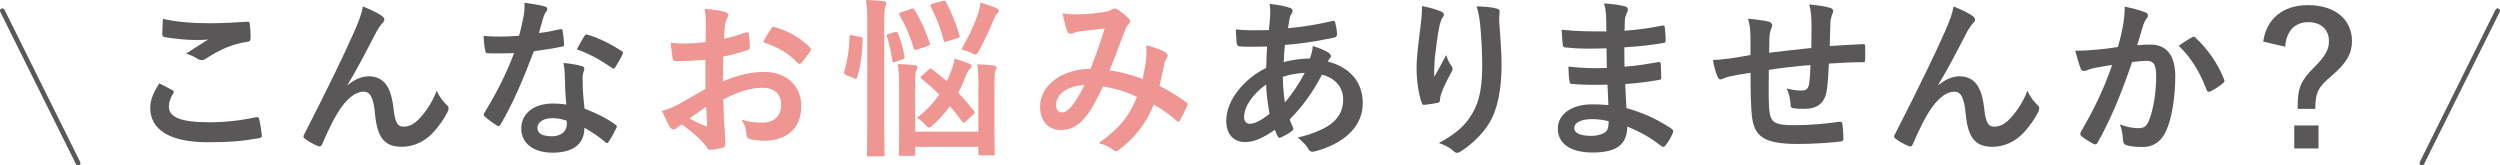
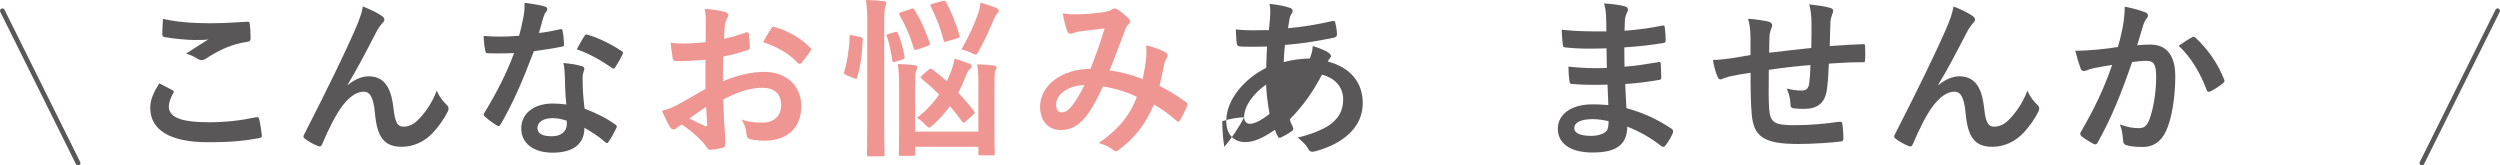
<svg xmlns="http://www.w3.org/2000/svg" id="_レイヤー_2" data-name="レイヤー 2" viewBox="0 0 527.15 34.88">
  <defs>
    <style>
      .cls-1 {
        fill: #ef9692;
      }

      .cls-2 {
        fill: #595757;
      }

      .cls-3 {
        fill: none;
        stroke: #595757;
        stroke-linecap: round;
        stroke-miterlimit: 10;
      }
    </style>
  </defs>
  <g id="Section05">
    <g>
      <g>
        <path class="cls-2" d="m36.36,19.01c.32.18.36.36.18.65-.54.83-.94,2.02-.94,2.74,0,2.27,2.34,3.38,8.53,3.38,3.49,0,6.8-.4,9.75-1.04.5-.11.68,0,.76.32.18.68.5,2.63.58,3.53.04.32-.18.47-.61.54-3.35.61-6.16.86-10.73.86-8.06,0-12.2-2.59-12.2-7.27,0-1.48.54-3.02,1.91-5.15.94.47,1.84.94,2.77,1.44Zm8.13-14.11c2.63,0,5.33-.18,7.63-.32.36-.04.5.11.54.4.11.83.18,1.84.18,3.06,0,.5-.18.72-.61.76-3.42.5-5.9,1.69-8.82,3.56-.29.22-.61.32-.9.32-.25,0-.5-.07-.76-.22-.72-.47-1.48-.86-2.52-1.15,1.87-1.22,3.46-2.23,4.71-2.99-.79.11-1.91.11-2.95.11-1.37,0-4.28-.25-6.3-.61-.32-.07-.47-.22-.47-.65,0-.86.07-1.91.14-3.2,2.74.65,6.19.94,10.11.94Z" />
        <path class="cls-2" d="m73.33,17.93c1.44-1.19,2.99-1.84,4.39-1.84,3.89,0,4.86,3.35,5.26,6.8.29,2.63.72,3.82,2.09,3.82,1.3,0,2.38-.65,3.38-1.73,1.26-1.33,2.74-3.42,3.64-5.87.72,1.62,1.44,2.34,2.09,2.99.29.25.4.5.4.76,0,.22-.04.4-.14.61-.72,1.51-1.91,3.17-3.1,4.46-1.8,1.94-4.14,3.02-6.62,3.02-3.64,0-5.18-1.91-5.65-6.98-.32-3.6-1.12-4.64-2.38-4.64-1.55,0-3.1,1.15-4.54,3.06-1.3,1.73-2.81,4.68-4.21,7.99-.22.5-.4.58-.86.43-.97-.4-1.94-.9-2.77-1.55-.22-.14-.32-.32-.32-.47s.07-.32.18-.5c5.26-10.29,8.57-17.17,10.55-21.67,1.04-2.38,1.51-3.64,1.8-5.26,1.69.68,3.06,1.33,4.03,2.02.32.22.5.47.5.76,0,.22-.14.47-.4.72-.43.47-.79,1.01-1.12,1.55-2.3,4.43-4.25,8.21-6.23,11.45l.04.07Z" />
        <path class="cls-2" d="m118.08,6.19c.32-.11.47-.11.54.29.18.9.29,1.98.32,2.92,0,.32-.14.4-.43.43-1.94.4-3.71.65-5.94.97-2.3,6.08-4.43,11.05-7.02,15.44-.14.25-.25.36-.4.36-.11,0-.25-.07-.43-.18-.83-.5-1.87-1.26-2.48-1.84-.18-.14-.25-.25-.25-.4,0-.11.04-.25.18-.43,2.7-4.46,4.61-8.24,6.23-12.56-1.37.07-2.48.07-3.6.07-.79,0-1.08,0-1.98-.04-.36,0-.43-.11-.5-.58-.18-.68-.29-1.87-.36-3.06,1.48.11,2.3.14,3.35.14,1.4,0,2.48-.04,4.14-.18.43-1.51.68-2.74.94-4.03.22-1.26.22-1.8.22-2.92,1.55.22,3.1.43,4.21.76.36.07.58.29.58.54,0,.29-.11.47-.32.68-.22.29-.36.61-.58,1.33-.25.86-.54,1.98-.86,3.06,1.4-.14,3.06-.47,4.46-.79Zm1.01,9.65c-.04-.97-.07-1.55-.29-2.56,1.76.18,2.7.32,3.92.68.32.07.5.25.5.58,0,.07-.07.32-.22.76-.14.43-.18.86-.14,1.48,0,2.12.11,3.67.4,6.12,2.59,1.04,4.36,1.84,6.48,3.35.36.25.4.4.22.76-.54,1.12-1.04,2.02-1.66,2.92-.11.18-.22.25-.32.25s-.22-.07-.36-.22c-1.58-1.37-2.92-2.16-4.39-3.02,0,3.6-2.59,5.25-6.7,5.25s-6.62-2.02-6.62-5.11,2.59-5.25,6.66-5.25c.68,0,1.69.04,2.84.22-.22-2.3-.29-4.5-.32-6.19Zm-2.56,9.07c-1.8,0-3.2.72-3.2,2.09,0,1.15,1.01,1.73,3.06,1.73,1.94,0,3.13-1.04,3.13-2.56,0-.32,0-.5-.04-.72-.86-.29-1.84-.54-2.95-.54Zm6.7-17.31c.22-.36.4-.4.76-.25,2.12.58,4.97,2.02,7.05,3.38.22.14.32.25.32.4,0,.11-.04.25-.14.43-.36.79-1.01,1.91-1.51,2.66-.11.18-.22.25-.32.25s-.18-.04-.32-.14c-2.12-1.44-4.71-3.02-7.45-3.92.61-1.08,1.15-2.16,1.62-2.81Z" />
        <path class="cls-1" d="m148.72,12.6c-1.8.14-3.64.29-6.05.29-.61,0-.79-.22-.86-.76-.11-.68-.25-1.87-.4-3.13.94.14,1.87.18,2.81.18,1.51,0,3.06-.14,4.57-.29,0-1.19.04-2.56.04-4.1,0-.94-.04-1.98-.25-2.92,1.8.11,3.31.36,4.28.65.43.11.72.36.72.68,0,.14-.07.32-.22.58-.25.47-.43.94-.5,1.4-.11.94-.14,1.84-.18,2.99,1.58-.32,3.06-.79,4.61-1.33.32-.11.58-.04.61.32.14.9.22,1.87.22,2.81,0,.36-.11.47-.47.58-2.38.76-2.99.94-5.15,1.37-.04,1.73-.04,3.49-.07,5.22,3.38-1.44,6.55-2.02,8.86-1.98,4.46.04,7.67,2.88,7.67,7.2,0,4.61-2.95,7.31-7.81,7.31-1.04,0-2.2-.14-2.95-.32-.58-.14-.79-.5-.79-1.08-.07-.79-.32-2.02-1.08-3.06,1.73.58,3.17.65,4.5.65,2.02,0,3.89-1.15,3.89-3.71,0-2.34-1.44-3.64-3.96-3.64-2.05,0-4.54.54-8.24,2.45.04,1.51.07,2.74.14,4.32.11,1.58.29,3.85.29,4.68,0,.5.07,1.04-.54,1.19-.79.22-1.94.4-2.66.43-.4.04-.54-.25-.86-.72-.97-1.33-2.84-3.06-5.11-4.61-.4.22-.83.5-1.15.79-.18.18-.43.25-.61.25-.29,0-.58-.22-.79-.58-.4-.65-1.12-2.16-1.66-3.35.94-.22,2.12-.61,3.31-1.26,1.55-.86,3.24-1.84,5.87-3.35v-6.15Zm-3.35,12.38c1.01.54,2.23,1.15,3.38,1.62.29.07.4.04.36-.29-.07-.94-.14-2.59-.22-3.78-1.01.68-2.23,1.51-3.53,2.45Zm17.21-18.9c.25-.4.36-.5.61-.43,3.31.97,5.76,2.48,7.63,4.39.14.14.22.25.22.36s-.07.22-.14.36c-.47.72-1.4,1.84-1.94,2.56-.11.14-.61.18-.72,0-1.91-2.12-4.43-3.46-7.31-4.43.47-.97,1.04-1.91,1.66-2.81Z" />
        <path class="cls-1" d="m181.44,7.81c.43.11.5.18.47.58-.11,2.95-.47,5.76-1.19,7.99-.11.36-.18.32-.58.14l-1.76-.72c-.43-.18-.47-.36-.36-.72.61-1.94,1.01-4.5,1.15-7.38,0-.36.07-.36.58-.25l1.69.36Zm1.44-2.38c0-2.56-.04-3.71-.29-5.44,1.37.04,2.52.11,3.71.25.36.04.58.18.58.36,0,.25-.07.47-.18.72-.18.47-.25,1.37-.25,4v20.91c0,4.07.07,6.12.07,6.3,0,.4-.04.43-.4.43h-2.92c-.36,0-.4-.04-.4-.43,0-.18.07-2.23.07-6.26V5.44Zm5.83,1.33c.36-.11.47-.11.61.22.58,1.4,1.12,3.13,1.4,4.9.07.4.07.5-.4.65l-1.51.5c-.47.14-.58.14-.65-.25-.29-1.66-.61-3.64-1.15-5.04-.14-.36-.11-.43.36-.58l1.33-.4Zm17.6,12.2c0-2.52,0-3.64-.25-5.4,1.33.04,2.27.11,3.49.25.36.04.58.22.58.43,0,.25-.11.43-.22.61-.18.4-.22,1.08-.22,4.07v8.5c0,3.13.07,4.72.07,4.93,0,.36-.04.4-.43.4h-2.63c-.36,0-.4-.04-.4-.4v-1.4h-13.32v1.51c0,.36-.04.4-.4.4h-2.63c-.4,0-.43-.04-.43-.4,0-.22.07-1.73.07-4.86v-8.67c0-2.66-.04-3.78-.29-5.44,1.37.04,2.34.11,3.56.25.36.04.58.22.58.4,0,.29-.14.54-.25.76-.18.43-.22,1.19-.22,3.96v8.89h13.32v-8.78Zm-14.18-17.1c.4-.14.5-.14.72.22,1.3,2.09,2.23,4.21,3.2,6.95.11.4.07.47-.4.65l-2.23.76c-.47.14-.58.14-.72-.22-.83-2.7-1.8-4.93-3.02-7.02-.18-.32-.14-.47.29-.61l2.16-.72Zm11.48,23.76c-.18.18-.32.25-.43.25s-.18-.07-.29-.22c-.83-1.12-1.69-2.23-2.59-3.28-1.08,1.51-2.34,2.92-3.6,4-.36.32-.58.54-.79.54s-.4-.22-.79-.61c-.58-.65-1.15-1.08-1.8-1.44,2.02-1.55,3.53-3.2,4.71-4.93-1.22-1.22-2.48-2.34-3.71-3.35-.29-.22-.32-.32.11-.68l1.4-1.22c.29-.29.43-.25.72-.07,1.08.79,2.09,1.62,3.1,2.52.25-.5.47-1.04.68-1.58.43-1.01.76-2.05.97-3.2.97.29,2.3.76,3.02,1.04.4.14.54.36.54.61,0,.22-.18.47-.47.68-.32.32-.54.79-.83,1.55-.4,1.08-.9,2.2-1.51,3.31,1.19,1.26,2.3,2.56,3.31,3.85.22.29.25.4-.11.76l-1.66,1.48ZM198.72.22c.43-.14.61-.11.79.25,1.15,2.2,2.02,4.36,2.81,6.98.11.36.07.43-.47.61l-2.23.68c-.47.14-.54.18-.65-.25-.72-2.77-1.51-4.72-2.7-7.09-.18-.36-.14-.47.32-.61l2.12-.58Zm7.6,2.41c.14-.5.32-1.19.43-2.09,1.22.36,2.41.76,3.46,1.22.25.14.4.25.4.5s-.22.47-.4.68c-.25.25-.47.72-.61,1.04-.86,2.12-1.94,4.43-3.2,6.77-.29.54-.47.76-.72.76-.22,0-.47-.14-.86-.36-.68-.32-1.33-.54-2.09-.72,1.73-3.1,2.7-5.22,3.6-7.81Z" />
        <path class="cls-1" d="m241.7,11.99c.07-.79.07-1.48-.04-2.45,1.87.47,3.31,1.01,4.18,1.55.32.18.5.65.25.97-.22.47-.47.86-.58,1.4-.29,1.51-.65,3.1-1.01,4.64,2.05,1.04,4.28,2.45,5.62,3.46.36.22.32.4.22.76-.36.86-1.12,2.38-1.55,3.1-.11.18-.22.25-.32.25-.14,0-.29-.11-.43-.25-1.58-1.37-3.02-2.41-4.72-3.38-1.83,4.14-3.78,6.77-7.27,9.47-.32.25-.5.4-.72.4-.14,0-.29-.07-.54-.25-.97-.79-1.87-1.15-3.13-1.48,4.5-3.13,6.7-6.12,8.06-9.75-1.98-1.01-4.54-1.8-7.13-2.2-1.91,3.96-2.95,5.76-4.39,7.2-1.33,1.4-2.77,1.98-4.61,1.98-2.09,0-4.28-1.44-4.28-4.93,0-4.46,4.61-7.96,10.62-7.96,1.19-2.99,2.09-5.51,2.99-8.53-1.98.22-3.78.43-4.97.58-.5.07-1.04.18-1.62.4-.18.07-.43.14-.65.14-.29,0-.47-.14-.58-.4-.32-.72-.68-2.12-1.04-3.92,1.08.22,2.09.25,3.17.22,1.73,0,3.53-.18,5.58-.47.9-.14,1.3-.32,1.76-.61.14-.11.32-.14.47-.14.18,0,.36.04.5.14.9.54,1.76,1.26,2.45,1.98.22.22.32.4.32.61s-.14.4-.36.61c-.54.5-.68,1.19-.97,1.87-.94,2.45-1.94,5.26-3.02,7.85,2.27.29,4.39.83,6.98,1.8.36-1.66.61-3.02.76-4.64Zm-19.01,10.04c0,1.15.4,1.66,1.26,1.66.68,0,1.37-.47,2.09-1.37.83-1.04,1.69-2.48,2.63-4.39-3.67.14-5.97,2.05-5.97,4.1Z" />
-         <path class="cls-2" d="m271.91,1.62c.43.14.65.36.65.65,0,.25-.04.4-.18.58-.32.4-.43.9-.5,1.3-.11.65-.18,1.19-.29,1.8,3.31-.32,5.87-.72,9.36-1.51.43-.11.54.04.61.36.18.76.36,1.66.36,2.45,0,.47-.36.65-.76.72-4.75.97-6.95,1.22-10.22,1.51-.14,1.51-.22,2.38-.25,3.64,1.4-.47,3.74-.76,5.51-.79.22-.58.58-1.62.61-2.63,1.3.4,2.7.97,3.2,1.33.43.29.65.58.65.79,0,.14-.07.29-.22.43-.18.18-.29.4-.47.72,4.64,1.22,7.38,4.28,7.38,8.78,0,5.22-4.28,8.6-10.01,10.15-.79.22-1.19.11-1.58-.68-.25-.5-.97-1.26-2.12-2.23,2.59-.54,5.36-1.69,6.7-2.63,1.73-1.26,2.88-2.81,2.88-5.4,0-2.88-2.05-4.61-4.46-5.22-2.09,3.96-4.21,6.8-6.8,9.43.18.65.4,1.04.65,1.62.22.47.07.65-.29.9-.83.61-1.66,1.04-2.16,1.26-.36.18-.5.18-.72-.18-.25-.43-.43-.86-.61-1.4-2.56,1.76-4.43,2.59-6.26,2.59-2.45,0-4-1.66-4-4.46,0-4.61,4-9,8.42-11.19.04-1.55.11-3.13.18-4.5-2.12.07-3.1.04-3.71.04-1.04,0-1.62,0-2.05-.07-.4-.04-.61-.22-.65-.83-.11-.79-.11-1.73-.18-2.74,2.3.25,4.28.18,6.98.14.14-1.3.29-2.92.29-3.92,0-.54-.04-1.04-.14-1.62,2.09.25,3.31.5,4.21.83Zm-9.58,23.11c0,.86.54,1.37,1.19,1.37,1.01,0,2.34-.65,4.17-2.09-.36-2.16-.65-4.1-.72-6.19-2.77,1.98-4.64,4.57-4.64,6.91Zm12.78-9.36c-1.3.04-2.95.29-4.61.83.04,1.87.14,3.56.43,5.4,1.48-1.69,3.17-4.21,4.17-6.23Z" />
-         <path class="cls-2" d="m303.77,2.38c.47.18.68.4.68.72,0,.22-.07.36-.25.58-.25.29-.43.79-.65,1.69-.5,2.45-.79,5-1.01,6.88-.07,1.3-.18,2.66-.11,3.96.79-1.4,1.55-2.77,2.52-4.61.32,1.08.68,1.73,1.12,2.34.18.22.22.4.22.58,0,.29-.14.58-.36.9-.79,1.51-1.62,3.02-2.12,4.61-.11.32-.14.65-.18,1.08,0,.36-.14.5-.47.58-.43.11-1.98.32-2.88.43-.25.04-.43-.22-.5-.47-.58-1.55-1.08-4.32-1.08-7.31,0-2.41.4-5.36.86-8.96.14-1.26.29-2.48.29-4.1,1.62.32,2.99.68,3.92,1.12Zm11.7-.61c.72.18.79.36.72.97-.07.5-.07,1.15-.07,1.66.25,3.42.5,6.69.5,9.29,0,5.11-.83,9.54-2.74,12.49-1.4,2.23-3.67,4.35-5.94,5.79-.25.18-.5.25-.72.25-.25,0-.47-.11-.76-.4-.79-.68-1.91-1.33-3.06-1.66,2.92-1.62,4.68-2.92,6.12-4.82,2.09-2.84,3.02-5.8,3.02-11.48,0-2.56-.18-6.3-.43-8.6-.18-1.76-.36-2.66-.76-3.92,1.58.07,3.06.14,4.1.43Z" />
+         <path class="cls-2" d="m271.91,1.62c.43.14.65.36.65.65,0,.25-.04.4-.18.58-.32.4-.43.9-.5,1.3-.11.65-.18,1.19-.29,1.8,3.31-.32,5.87-.72,9.36-1.51.43-.11.54.04.61.36.18.76.36,1.66.36,2.45,0,.47-.36.65-.76.72-4.75.97-6.95,1.22-10.22,1.51-.14,1.51-.22,2.38-.25,3.64,1.4-.47,3.74-.76,5.51-.79.22-.58.58-1.62.61-2.63,1.3.4,2.7.97,3.2,1.33.43.29.65.58.65.79,0,.14-.07.29-.22.43-.18.18-.29.4-.47.72,4.64,1.22,7.38,4.28,7.38,8.78,0,5.22-4.28,8.6-10.01,10.15-.79.22-1.19.11-1.58-.68-.25-.5-.97-1.26-2.12-2.23,2.59-.54,5.36-1.69,6.7-2.63,1.73-1.26,2.88-2.81,2.88-5.4,0-2.88-2.05-4.61-4.46-5.22-2.09,3.96-4.21,6.8-6.8,9.43.18.65.4,1.04.65,1.62.22.47.07.65-.29.9-.83.61-1.66,1.04-2.16,1.26-.36.18-.5.18-.72-.18-.25-.43-.43-.86-.61-1.4-2.56,1.76-4.43,2.59-6.26,2.59-2.45,0-4-1.66-4-4.46,0-4.61,4-9,8.42-11.19.04-1.55.11-3.13.18-4.5-2.12.07-3.1.04-3.71.04-1.04,0-1.62,0-2.05-.07-.4-.04-.61-.22-.65-.83-.11-.79-.11-1.73-.18-2.74,2.3.25,4.28.18,6.98.14.14-1.3.29-2.92.29-3.92,0-.54-.04-1.04-.14-1.62,2.09.25,3.31.5,4.21.83Zm-9.58,23.11c0,.86.54,1.37,1.19,1.37,1.01,0,2.34-.65,4.17-2.09-.36-2.16-.65-4.1-.72-6.19-2.77,1.98-4.64,4.57-4.64,6.91Zc-1.3.04-2.95.29-4.61.83.04,1.87.14,3.56.43,5.4,1.48-1.69,3.17-4.21,4.17-6.23Z" />
        <path class="cls-2" d="m338.94,17.85c-2.48.07-4.93.07-7.42-.14-.4,0-.54-.14-.58-.61-.14-.79-.22-2.23-.22-3.06,2.66.32,5.4.4,8.1.29-.04-1.37-.04-2.77-.07-4.14-3.46.11-6.05.11-8.6-.18-.4,0-.58-.14-.61-.5-.11-.9-.18-1.76-.25-3.24,3.13.36,6.26.36,9.43.36,0-1.33-.04-2.27-.07-3.49-.07-.83-.14-1.48-.43-2.41,1.91.11,3.46.32,4.54.65.43.14.65.65.4,1.08-.25.5-.5,1.12-.54,1.73-.04.72-.04,1.22-.07,2.3,3.35-.25,5.76-.65,7.88-1.08.43-.11.58,0,.61.43.14,1.01.18,1.98.18,2.63,0,.47-.11.54-.4.58-2.56.43-4.86.72-8.32.94,0,1.44.04,2.77.04,4.07,2.74-.18,4.46-.54,7.06-.94.43-.11.54-.04.58.29.04.68.11,1.87.11,2.95,0,.36-.14.47-.54.5-2.38.4-4.03.65-7.05.86.07,1.66.14,3.42.25,5.08,3.46.97,6.41,2.27,9.54,4.36.36.32.36.43.25.86-.25.68-1.01,2.02-1.58,2.66-.14.22-.29.29-.47.29-.11,0-.25-.04-.4-.18-2.2-1.73-4.43-2.99-7.16-4.1-.04,3.89-2.38,5.47-7.31,5.47s-7.34-2.05-7.34-5.04,2.84-5.11,7.2-5.11c.9,0,1.76,0,3.46.14-.07-1.58-.14-3.06-.18-4.28Zm-3.1,7.27c-2.63,0-3.89.76-3.89,1.91,0,.94,1.08,1.62,3.56,1.62,1.44,0,2.77-.43,3.28-1.08.29-.4.4-1.01.4-2.02-1.04-.25-2.34-.43-3.35-.43Z" />
        <path class="cls-2" d="m369.11,7.77c-.07-1.84-.14-2.41-.5-3.82,1.8.14,3.42.4,4.32.61.4.07.76.43.76.76,0,.25-.11.5-.22.76-.22.54-.32,1.01-.36,1.58-.04.86-.04,2.23-.07,3.46,2.48-.32,6.3-.72,8.89-1.01.04-1.8.04-3.74.04-5.08s-.11-2.74-.47-4.1c2.2.25,3.46.43,4.36.72.5.14.68.32.68.68,0,.29-.14.58-.22.72-.18.58-.32,1.01-.36,1.62-.07,1.94-.11,3.35-.14,5.04,2.92-.22,5.08-.32,7.02-.4.29,0,.43.04.43.36.04.97.07,1.98,0,2.95,0,.47-.07.5-.47.5-2.38,0-4.79.11-7.16.29-.11,2.38-.22,4.14-.43,5.54-.4,2.81-2.02,4-4.72,4-.65,0-1.48,0-2.23-.11-.58-.04-.72-.29-.72-.94-.07-1.19-.29-2.09-.79-3.24,1.19.32,2.16.43,3.06.43.97,0,1.51-.29,1.69-1.55.14-1.12.22-2.41.25-3.82-2.88.22-6.01.58-8.78,1.01-.04,3.92-.07,6.08.07,8.14.22,2.95,1.01,3.53,5.4,3.53,3.2,0,6.66-.32,9.32-.72.54-.04.65.04.72.47.14.76.22,2.34.22,3.02,0,.43-.14.61-.47.65-1.66.25-6.12.54-9.03.54-7.27,0-9.4-1.51-9.83-6.23-.18-1.94-.25-4.97-.25-8.78-1.84.25-2.99.47-4.36.76-.4.11-.97.25-1.62.54-.47.22-.72.07-.94-.4-.43-.9-.83-2.38-1.01-3.6.76,0,2.3-.14,3.85-.36,1.01-.14,2.74-.47,4.07-.68v-3.85Z" />
        <path class="cls-2" d="m408.75,17.93c1.44-1.19,2.99-1.84,4.39-1.84,3.89,0,4.86,3.35,5.25,6.8.29,2.63.72,3.82,2.09,3.82,1.3,0,2.38-.65,3.38-1.73,1.26-1.33,2.74-3.42,3.64-5.87.72,1.62,1.44,2.34,2.09,2.99.29.25.4.5.4.76,0,.22-.04.4-.14.61-.72,1.51-1.91,3.17-3.1,4.46-1.8,1.94-4.14,3.02-6.62,3.02-3.64,0-5.18-1.91-5.65-6.98-.32-3.6-1.12-4.64-2.38-4.64-1.55,0-3.1,1.15-4.54,3.06-1.3,1.73-2.81,4.68-4.21,7.99-.22.5-.4.58-.86.43-.97-.4-1.94-.9-2.77-1.55-.22-.14-.32-.32-.32-.47s.07-.32.18-.5c5.26-10.29,8.57-17.17,10.55-21.67,1.04-2.38,1.51-3.64,1.8-5.26,1.69.68,3.06,1.33,4.03,2.02.32.22.5.47.5.76,0,.22-.14.47-.4.72-.43.47-.79,1.01-1.12,1.55-2.3,4.43-4.25,8.21-6.23,11.45l.04.07Z" />
        <path class="cls-2" d="m447.66,5.4c.18-1.08.36-2.48.36-4,1.87.4,2.88.65,4.32,1.19.36.11.58.4.58.72,0,.18-.07.36-.25.54-.36.47-.54.86-.72,1.37-.47,1.48-.83,2.81-1.3,4.32.97-.11,2.05-.14,2.81-.14,3.38,0,5.22,2.3,5.22,6.66s-.72,8.96-1.94,11.55c-1.04,2.3-2.77,3.38-4.86,3.38-1.73,0-2.77-.14-3.56-.4-.43-.14-.65-.47-.65-1.01-.11-1.15-.18-2.16-.68-3.35,1.62.61,2.84.79,3.96.79,1.19,0,1.73-.43,2.3-1.91.76-2.02,1.4-5.44,1.4-8.93,0-2.56-.47-3.35-2.05-3.35-.86,0-1.98.11-3.02.25-2.38,6.91-4.43,11.88-7.23,16.92-.22.47-.5.54-.94.32-.65-.32-2.05-1.19-2.48-1.58-.18-.18-.29-.32-.29-.54,0-.11.04-.25.14-.4,2.88-5,4.75-8.82,6.59-14.11-1.4.22-2.56.43-3.53.61-.94.18-1.51.4-1.98.58-.5.18-.94.11-1.15-.47-.32-.83-.72-2.12-1.12-3.71,1.58,0,3.17-.11,4.75-.25,1.51-.14,2.84-.32,4.25-.54.58-2.05.83-3.31,1.08-4.54Zm14.65,2.41c.25-.14.43-.07.68.18,2.45,2.3,4.64,5.29,5.98,8.75.14.32.11.5-.14.72-.61.58-1.98,1.44-2.7,1.8-.36.18-.72.14-.83-.29-1.44-3.78-3.31-6.88-5.9-9.32.9-.61,1.94-1.33,2.92-1.84Z" />
-         <path class="cls-2" d="m477.22,8.78c.68-4.82,4.14-7.7,9.47-7.7,5.62,0,9.25,2.99,9.25,7.59,0,2.52-1.08,4.61-4.28,7.31-2.99,2.48-3.42,3.64-3.46,6.98h-3.71v-.86c0-3.56.76-5.18,3.31-7.74s3.28-3.85,3.28-5.69c0-2.45-1.69-4-4.36-4-2.84,0-4.64,1.91-4.86,5.18l-4.64-1.08Zm11.66,17.67v4.86h-5.11v-4.86h5.11Z" />
      </g>
      <g>
        <line class="cls-3" x1=".5" y1="2.27" x2="16.46" y2="34.38" />
        <line class="cls-3" x1="526.65" y1="2.27" x2="510.69" y2="34.38" />
      </g>
    </g>
  </g>
</svg>